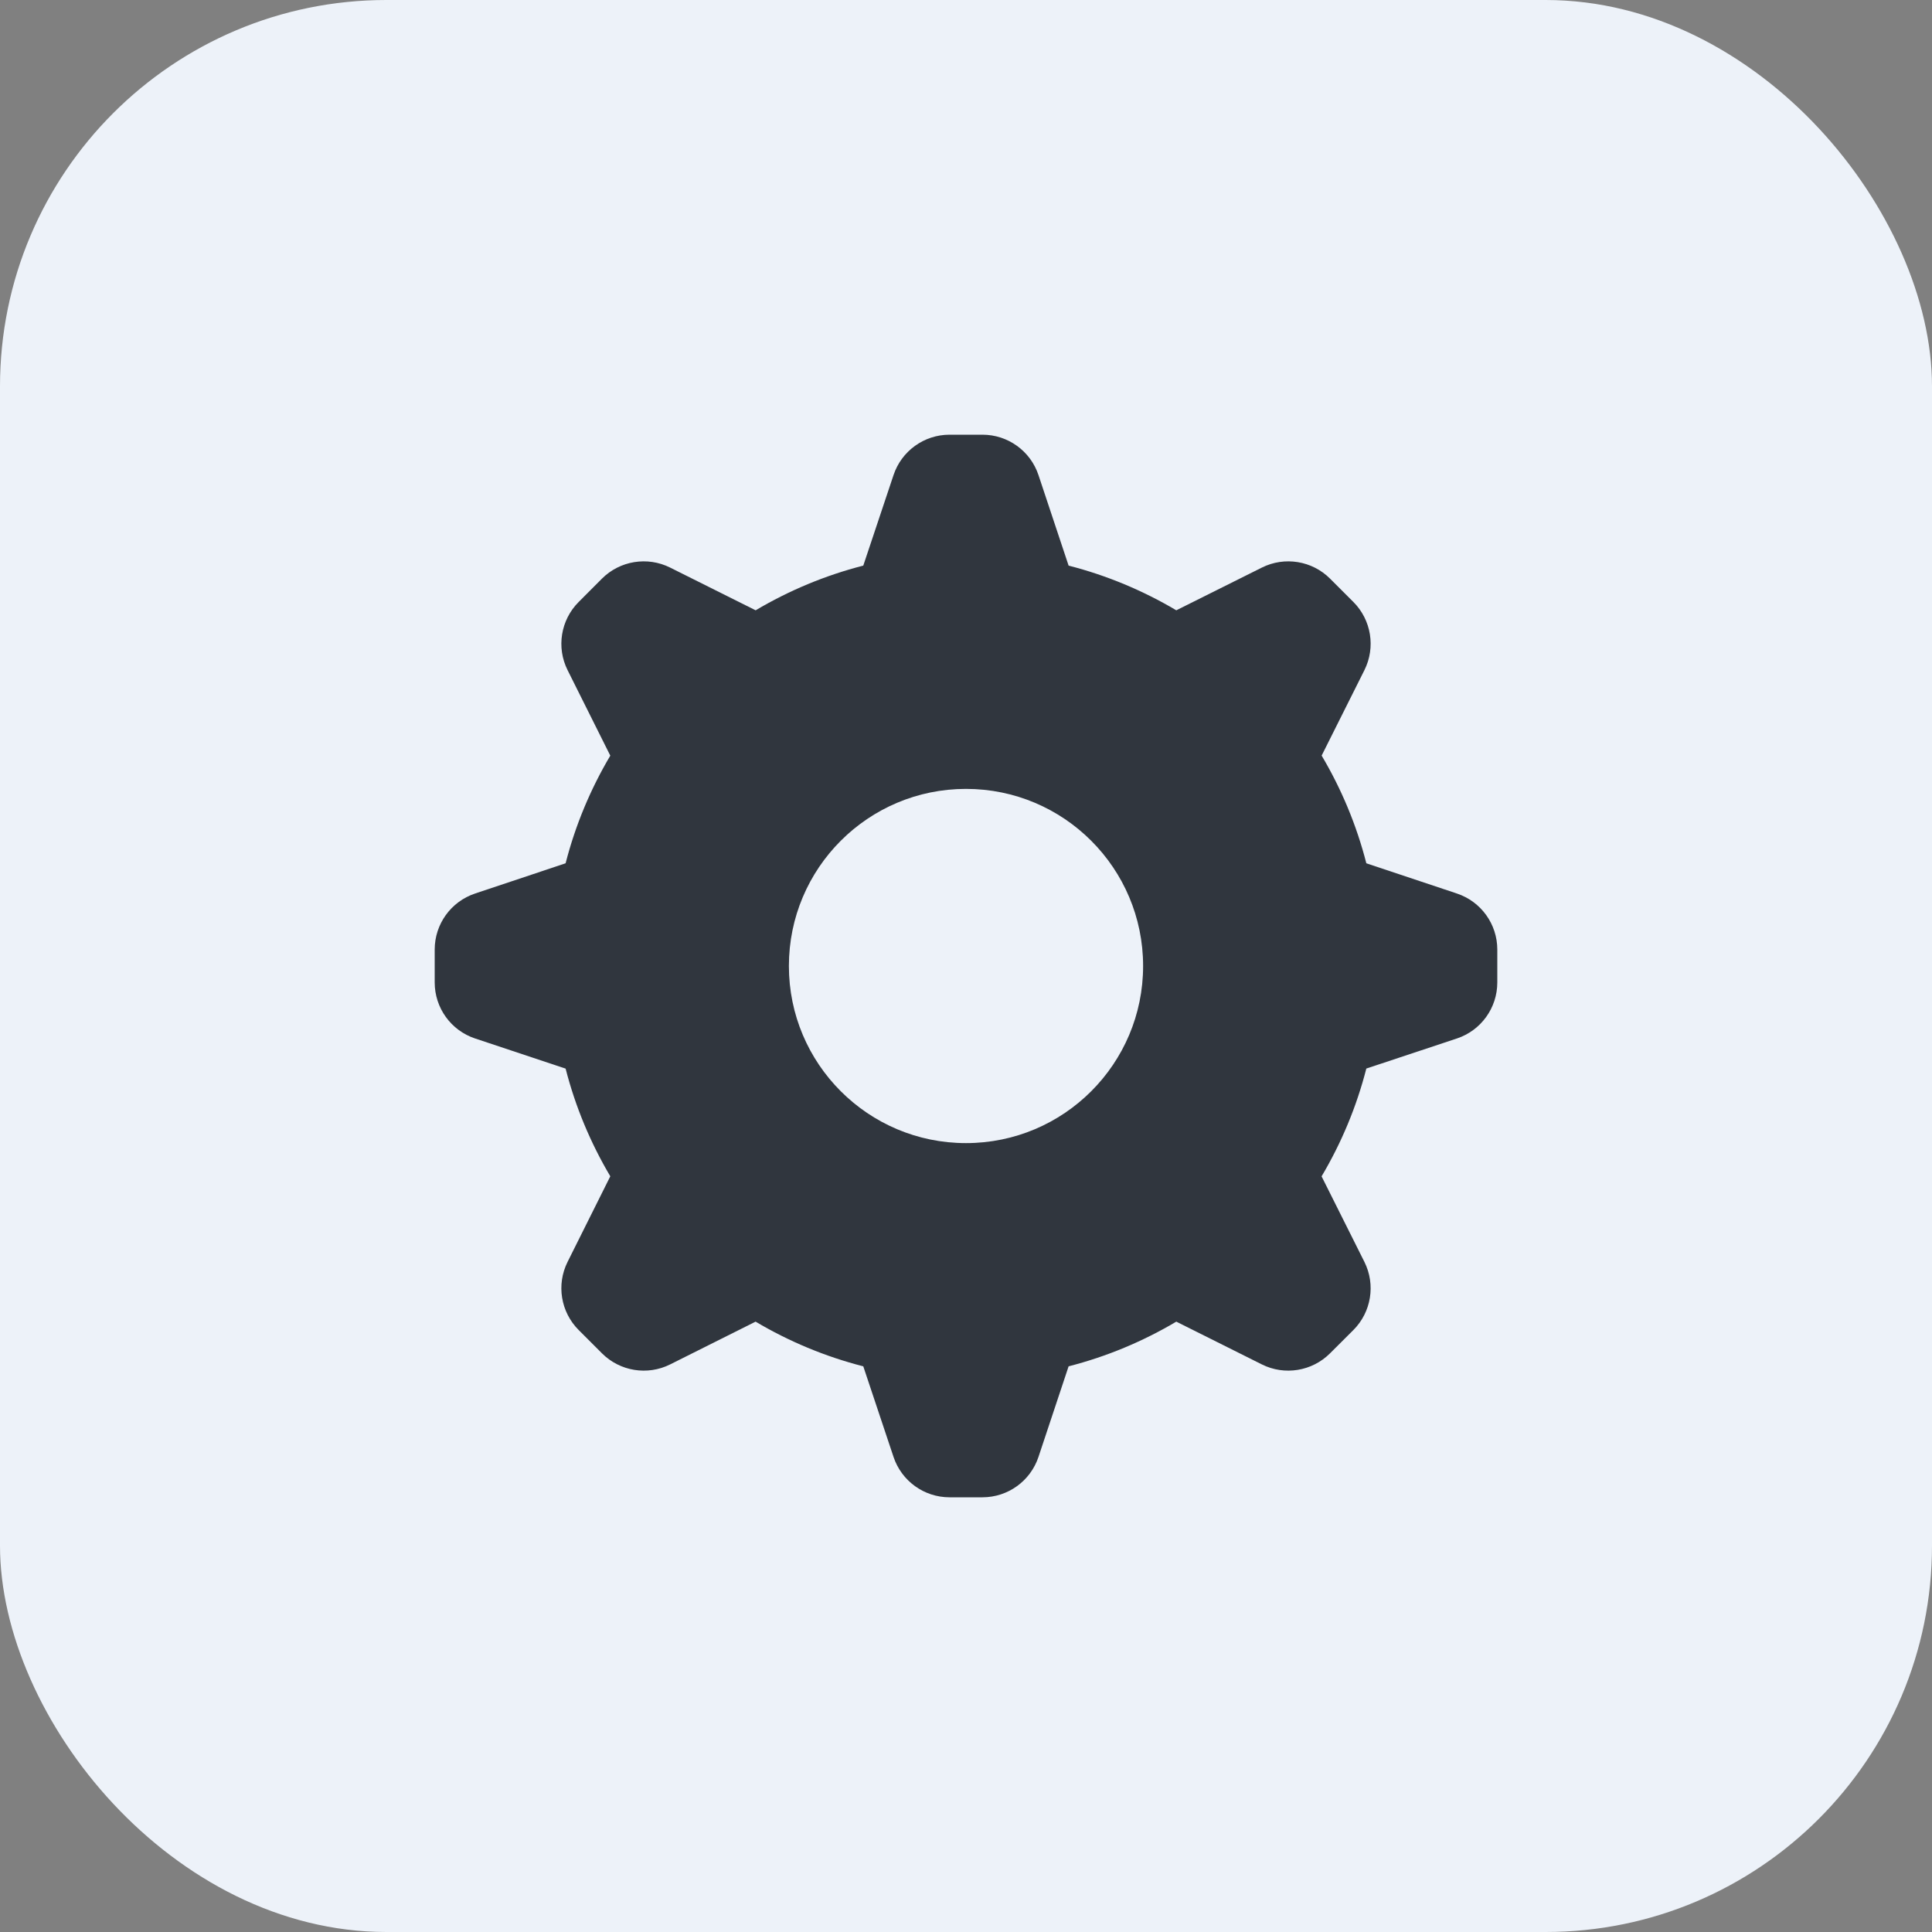
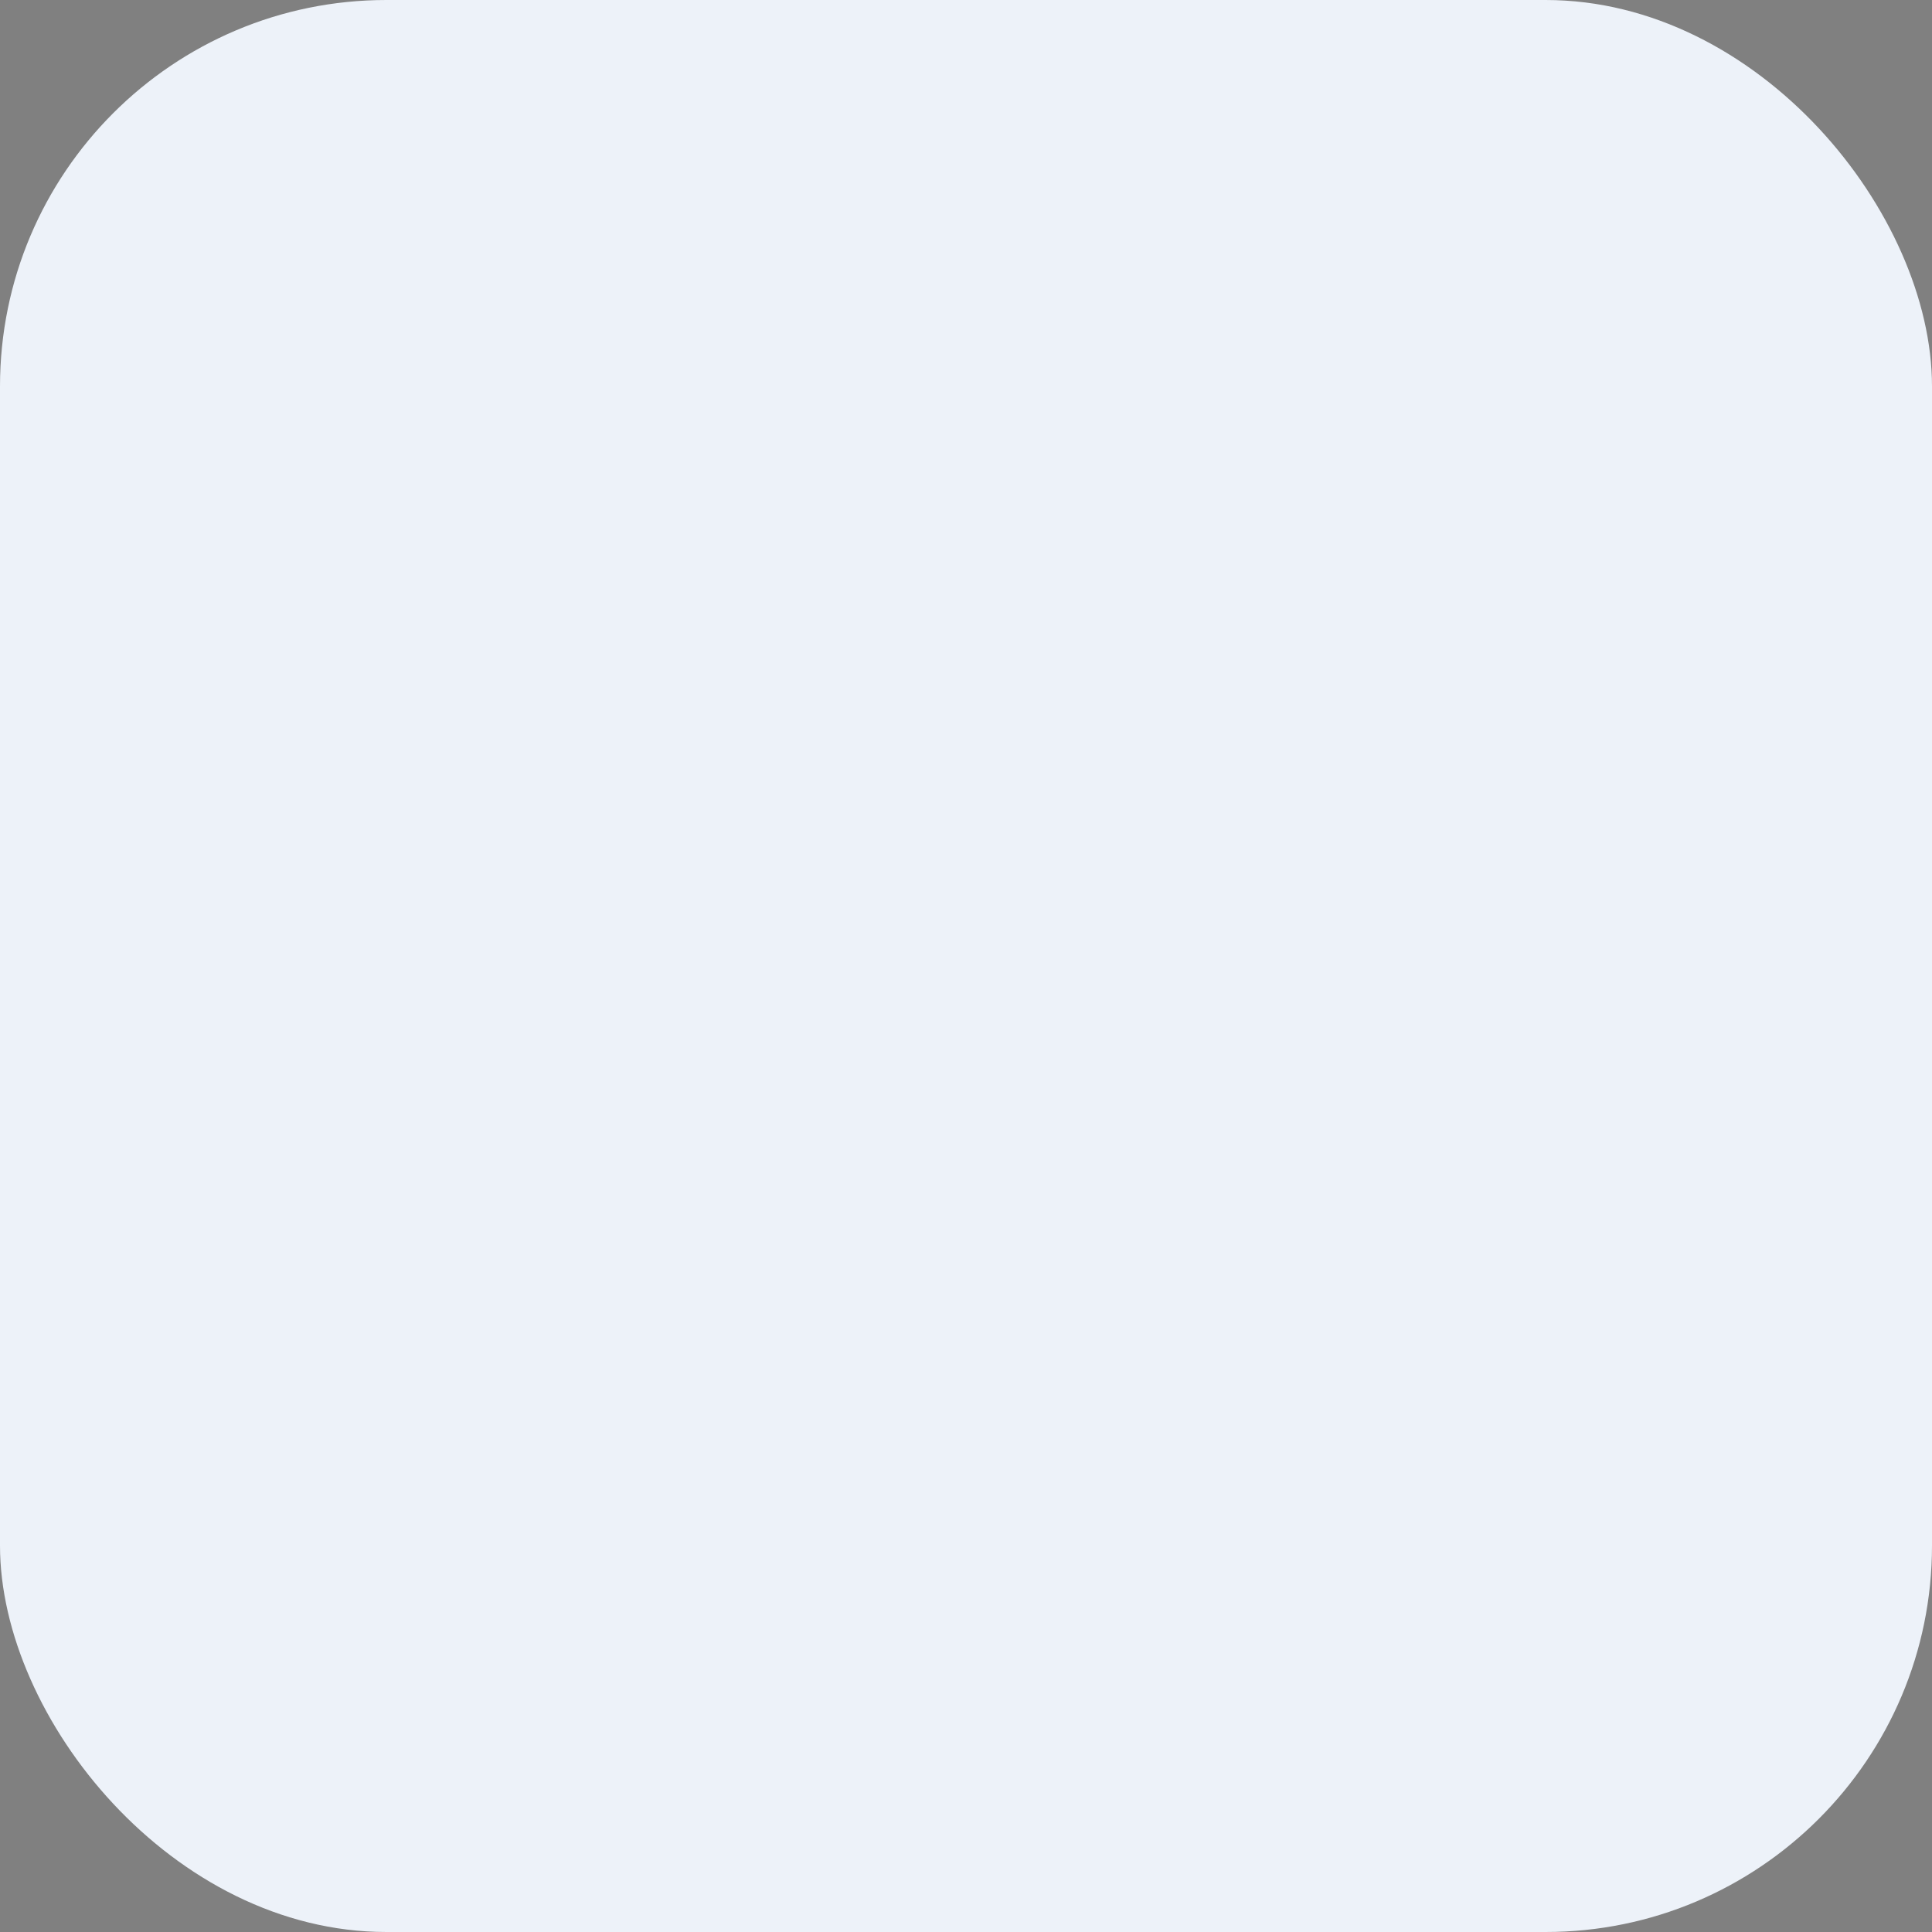
<svg xmlns="http://www.w3.org/2000/svg" width="100" height="100" viewBox="0 0 100 100" fill="none">
  <rect x="0" y="0" width="100" height="100" fill="#808080" stroke="none" />
  <rect width="100" height="100" rx="20" fill="#EDF2F9" />
-   <path fill-rule="evenodd" clip-rule="evenodd" d="M50.853 22.5C52.168 22.5 53.335 23.342 53.751 24.589L55.311 29.276C57.296 29.784 59.167 30.571 60.885 31.589L65.314 29.378C66.49 28.79 67.914 29.021 68.844 29.951L70.049 31.156C70.979 32.086 71.21 33.51 70.622 34.686L68.408 39.109C69.427 40.827 70.213 42.699 70.721 44.683L75.411 46.249C76.658 46.665 77.5 47.832 77.5 49.147V50.853C77.5 52.168 76.658 53.335 75.411 53.751L70.721 55.308C70.213 57.295 69.425 59.168 68.405 60.888L70.622 65.317C71.209 66.493 70.979 67.914 70.049 68.844L68.841 70.049C67.911 70.978 66.49 71.21 65.314 70.622L60.885 68.408C59.167 69.426 57.296 70.213 55.311 70.721L53.751 75.411C53.335 76.658 52.168 77.5 50.853 77.5H49.147C47.832 77.5 46.665 76.658 46.249 75.411L44.683 70.721C42.699 70.213 40.827 69.427 39.109 68.408L34.686 70.622C33.511 71.21 32.089 70.978 31.159 70.049L29.951 68.841C29.022 67.911 28.79 66.49 29.378 65.314L31.589 60.885C30.571 59.167 29.784 57.296 29.276 55.311L24.589 53.751C23.342 53.335 22.5 52.168 22.5 50.853V49.147C22.5 47.832 23.342 46.665 24.589 46.249L29.276 44.683C29.784 42.7 30.571 40.829 31.589 39.112L29.378 34.686C28.79 33.511 29.022 32.089 29.951 31.159L31.156 29.951C32.086 29.021 33.51 28.79 34.686 29.378L39.112 31.589C40.829 30.571 42.7 29.784 44.683 29.276L46.249 24.589C46.665 23.342 47.832 22.5 49.147 22.5H50.853ZM50 40.833C44.937 40.833 40.833 44.937 40.833 50C40.833 55.063 44.937 59.167 50 59.167C55.063 59.167 59.167 55.063 59.167 50C59.167 44.937 55.063 40.833 50 40.833Z" fill="#30363E" />
</svg>